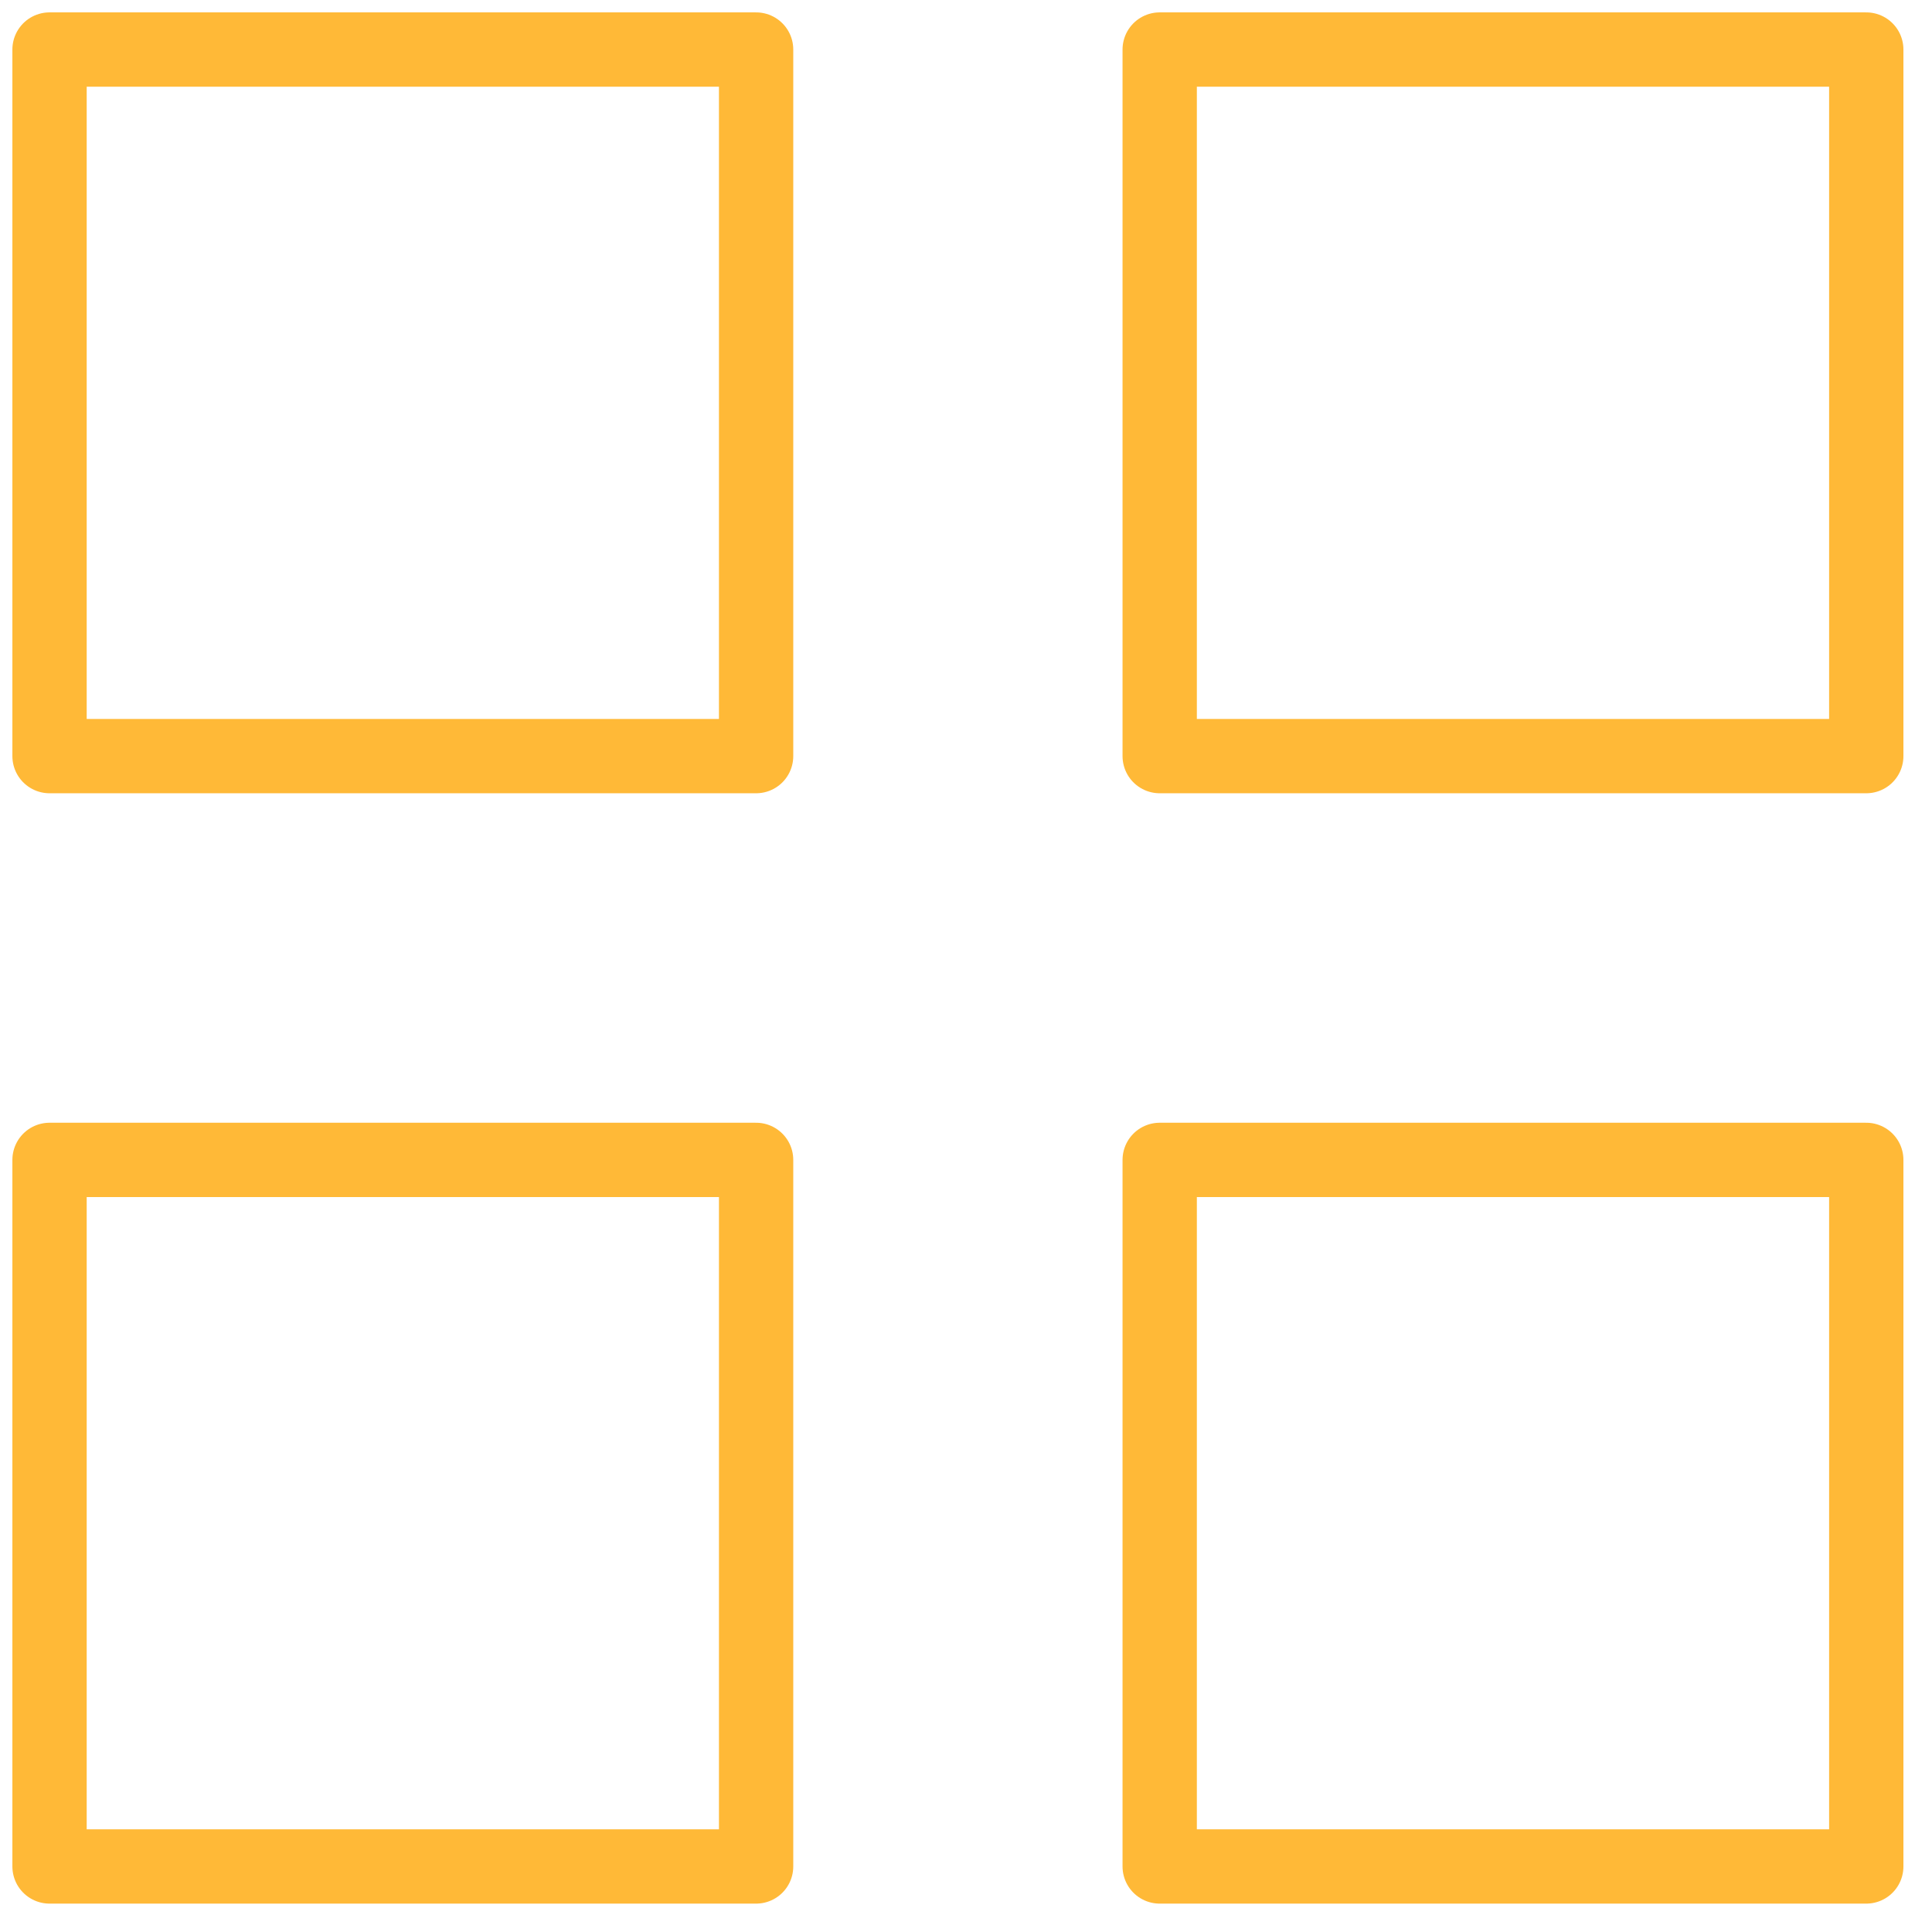
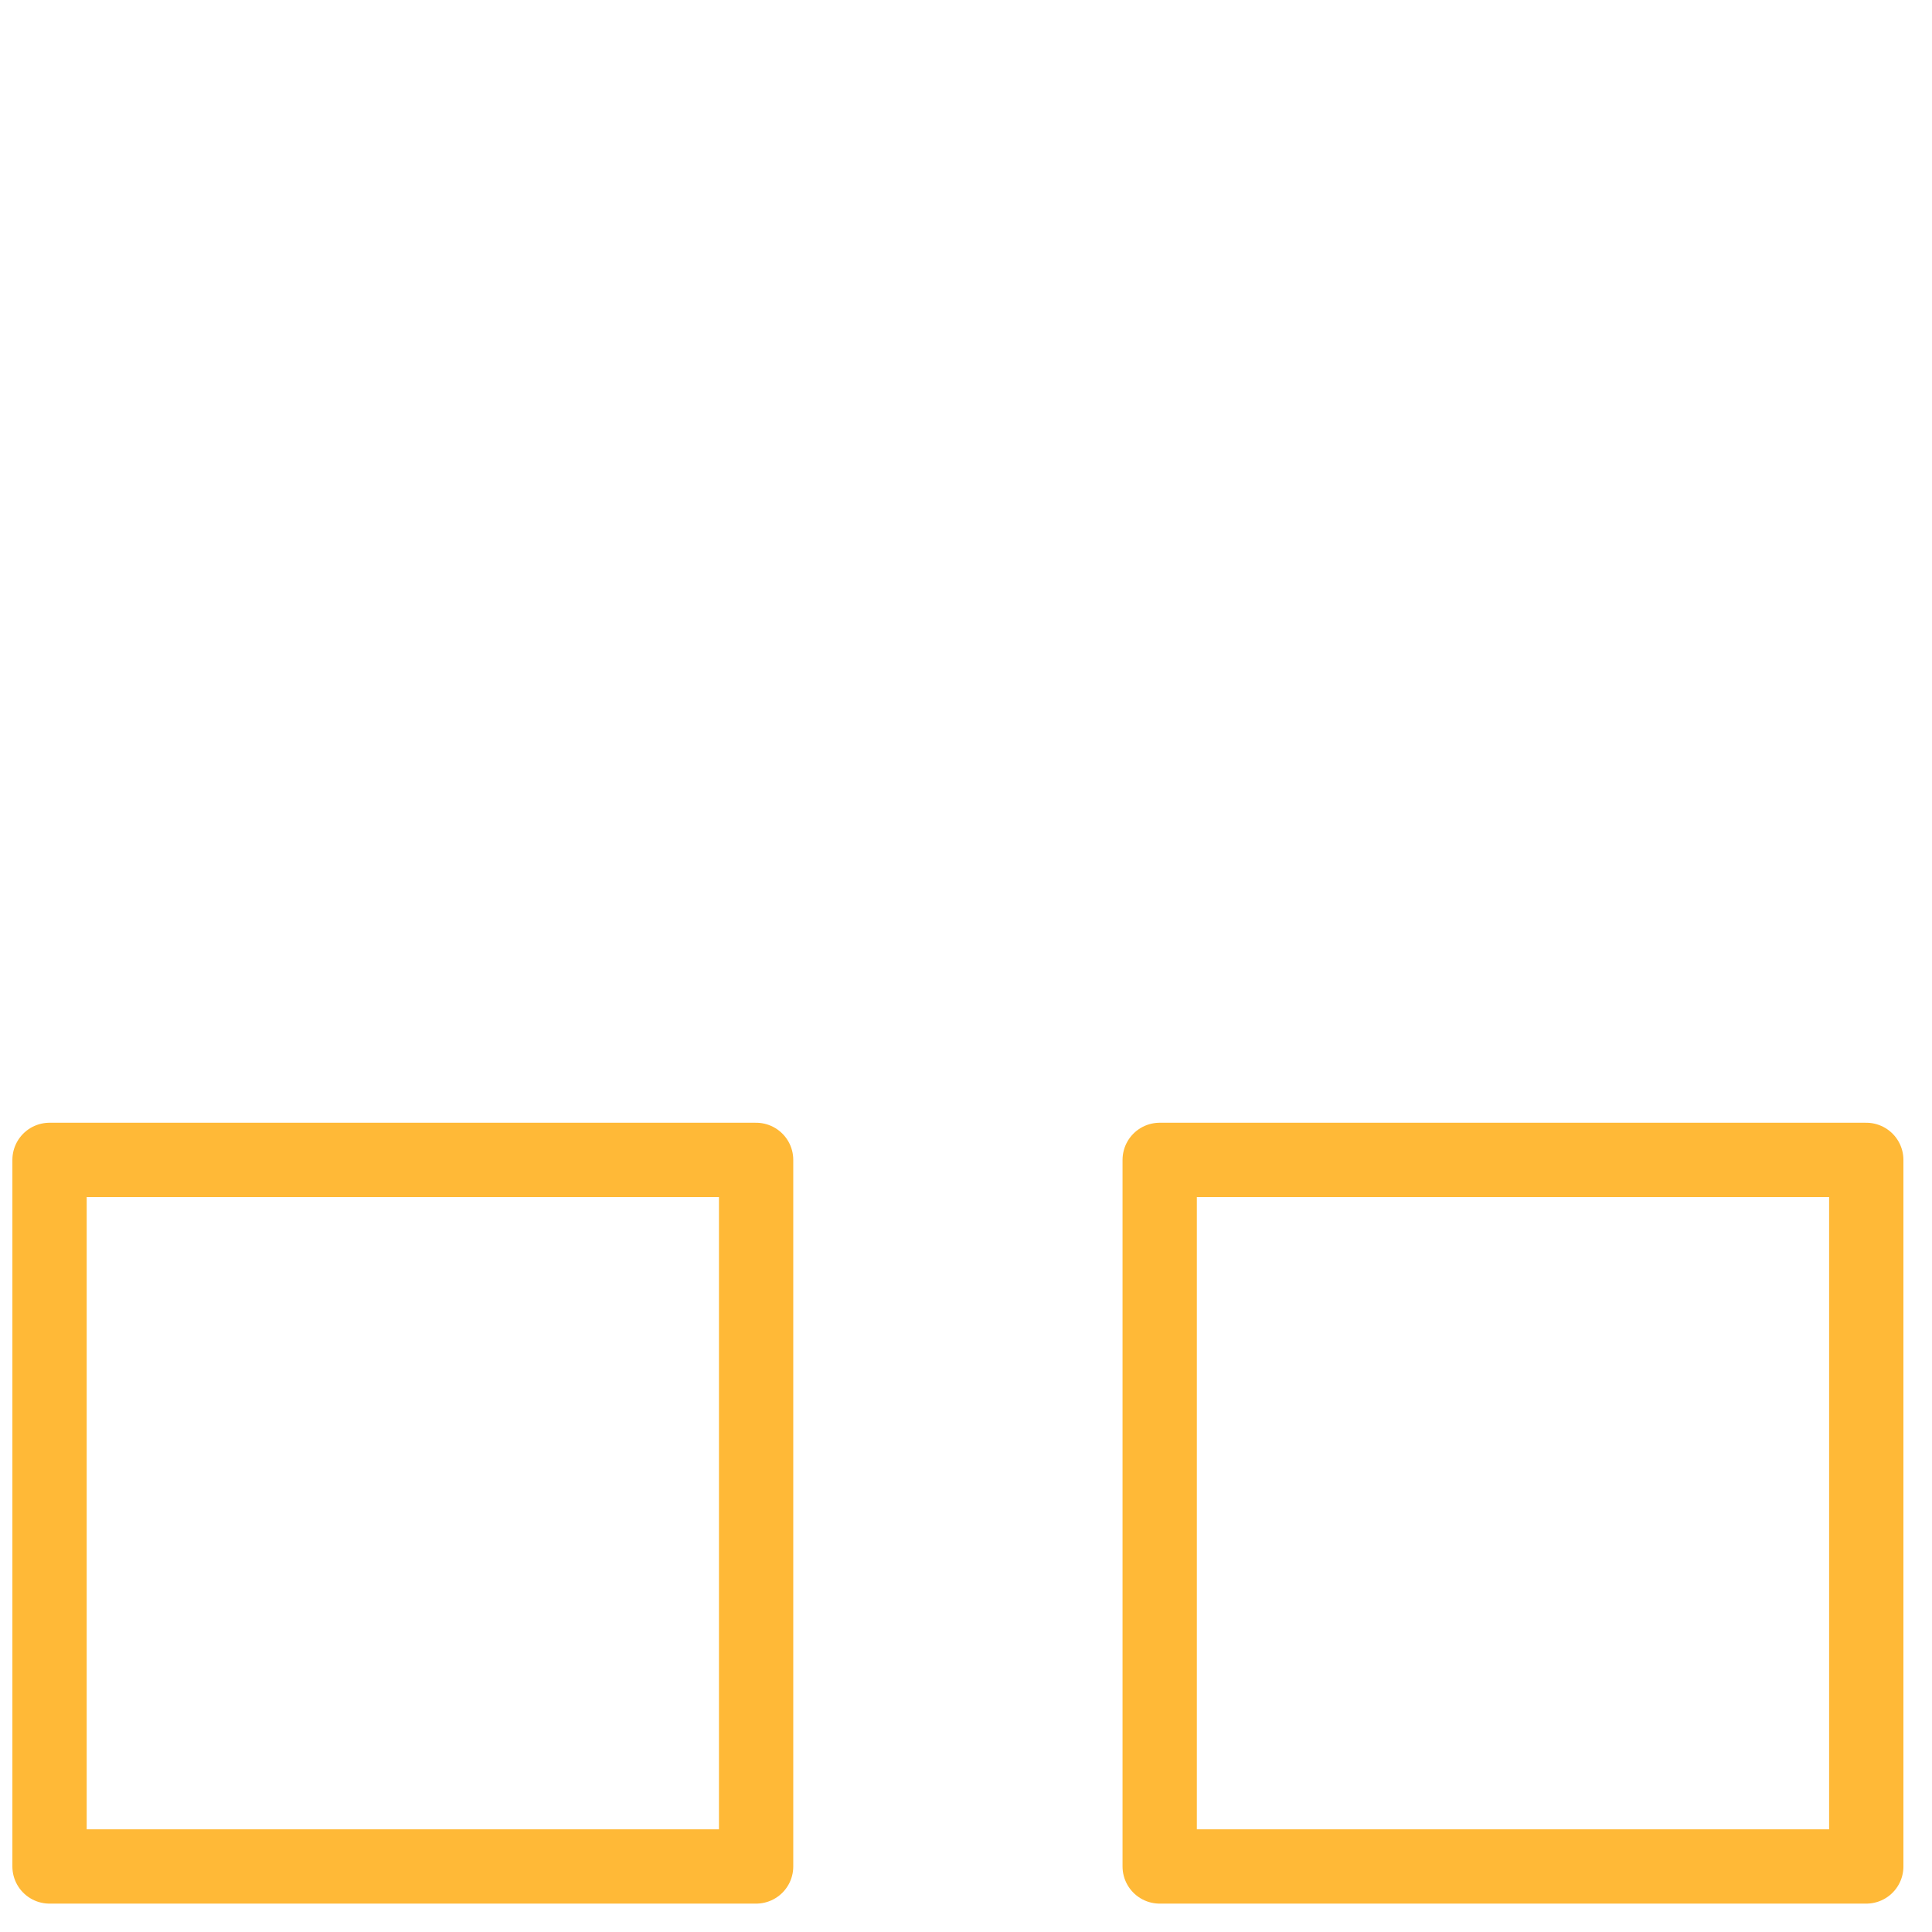
<svg xmlns="http://www.w3.org/2000/svg" width="39" height="39" viewBox="0 0 39 39" fill="none">
-   <path d="M15.263 1H1V15.263H15.263V1Z" stroke="#FFB937" stroke-width="1.5" stroke-linecap="round" stroke-linejoin="round" />
-   <path d="M37.673 1H23.41V15.263H37.673V1Z" stroke="#FFB937" stroke-width="1.5" stroke-linecap="round" stroke-linejoin="round" />
  <path d="M37.673 23.414H23.41V37.677H37.673V23.414Z" stroke="#FFB937" stroke-width="1.5" stroke-linecap="round" stroke-linejoin="round" />
  <path d="M15.263 23.414H1V37.677H15.263V23.414Z" stroke="#FFB937" stroke-width="1.5" stroke-linecap="round" stroke-linejoin="round" />
</svg>